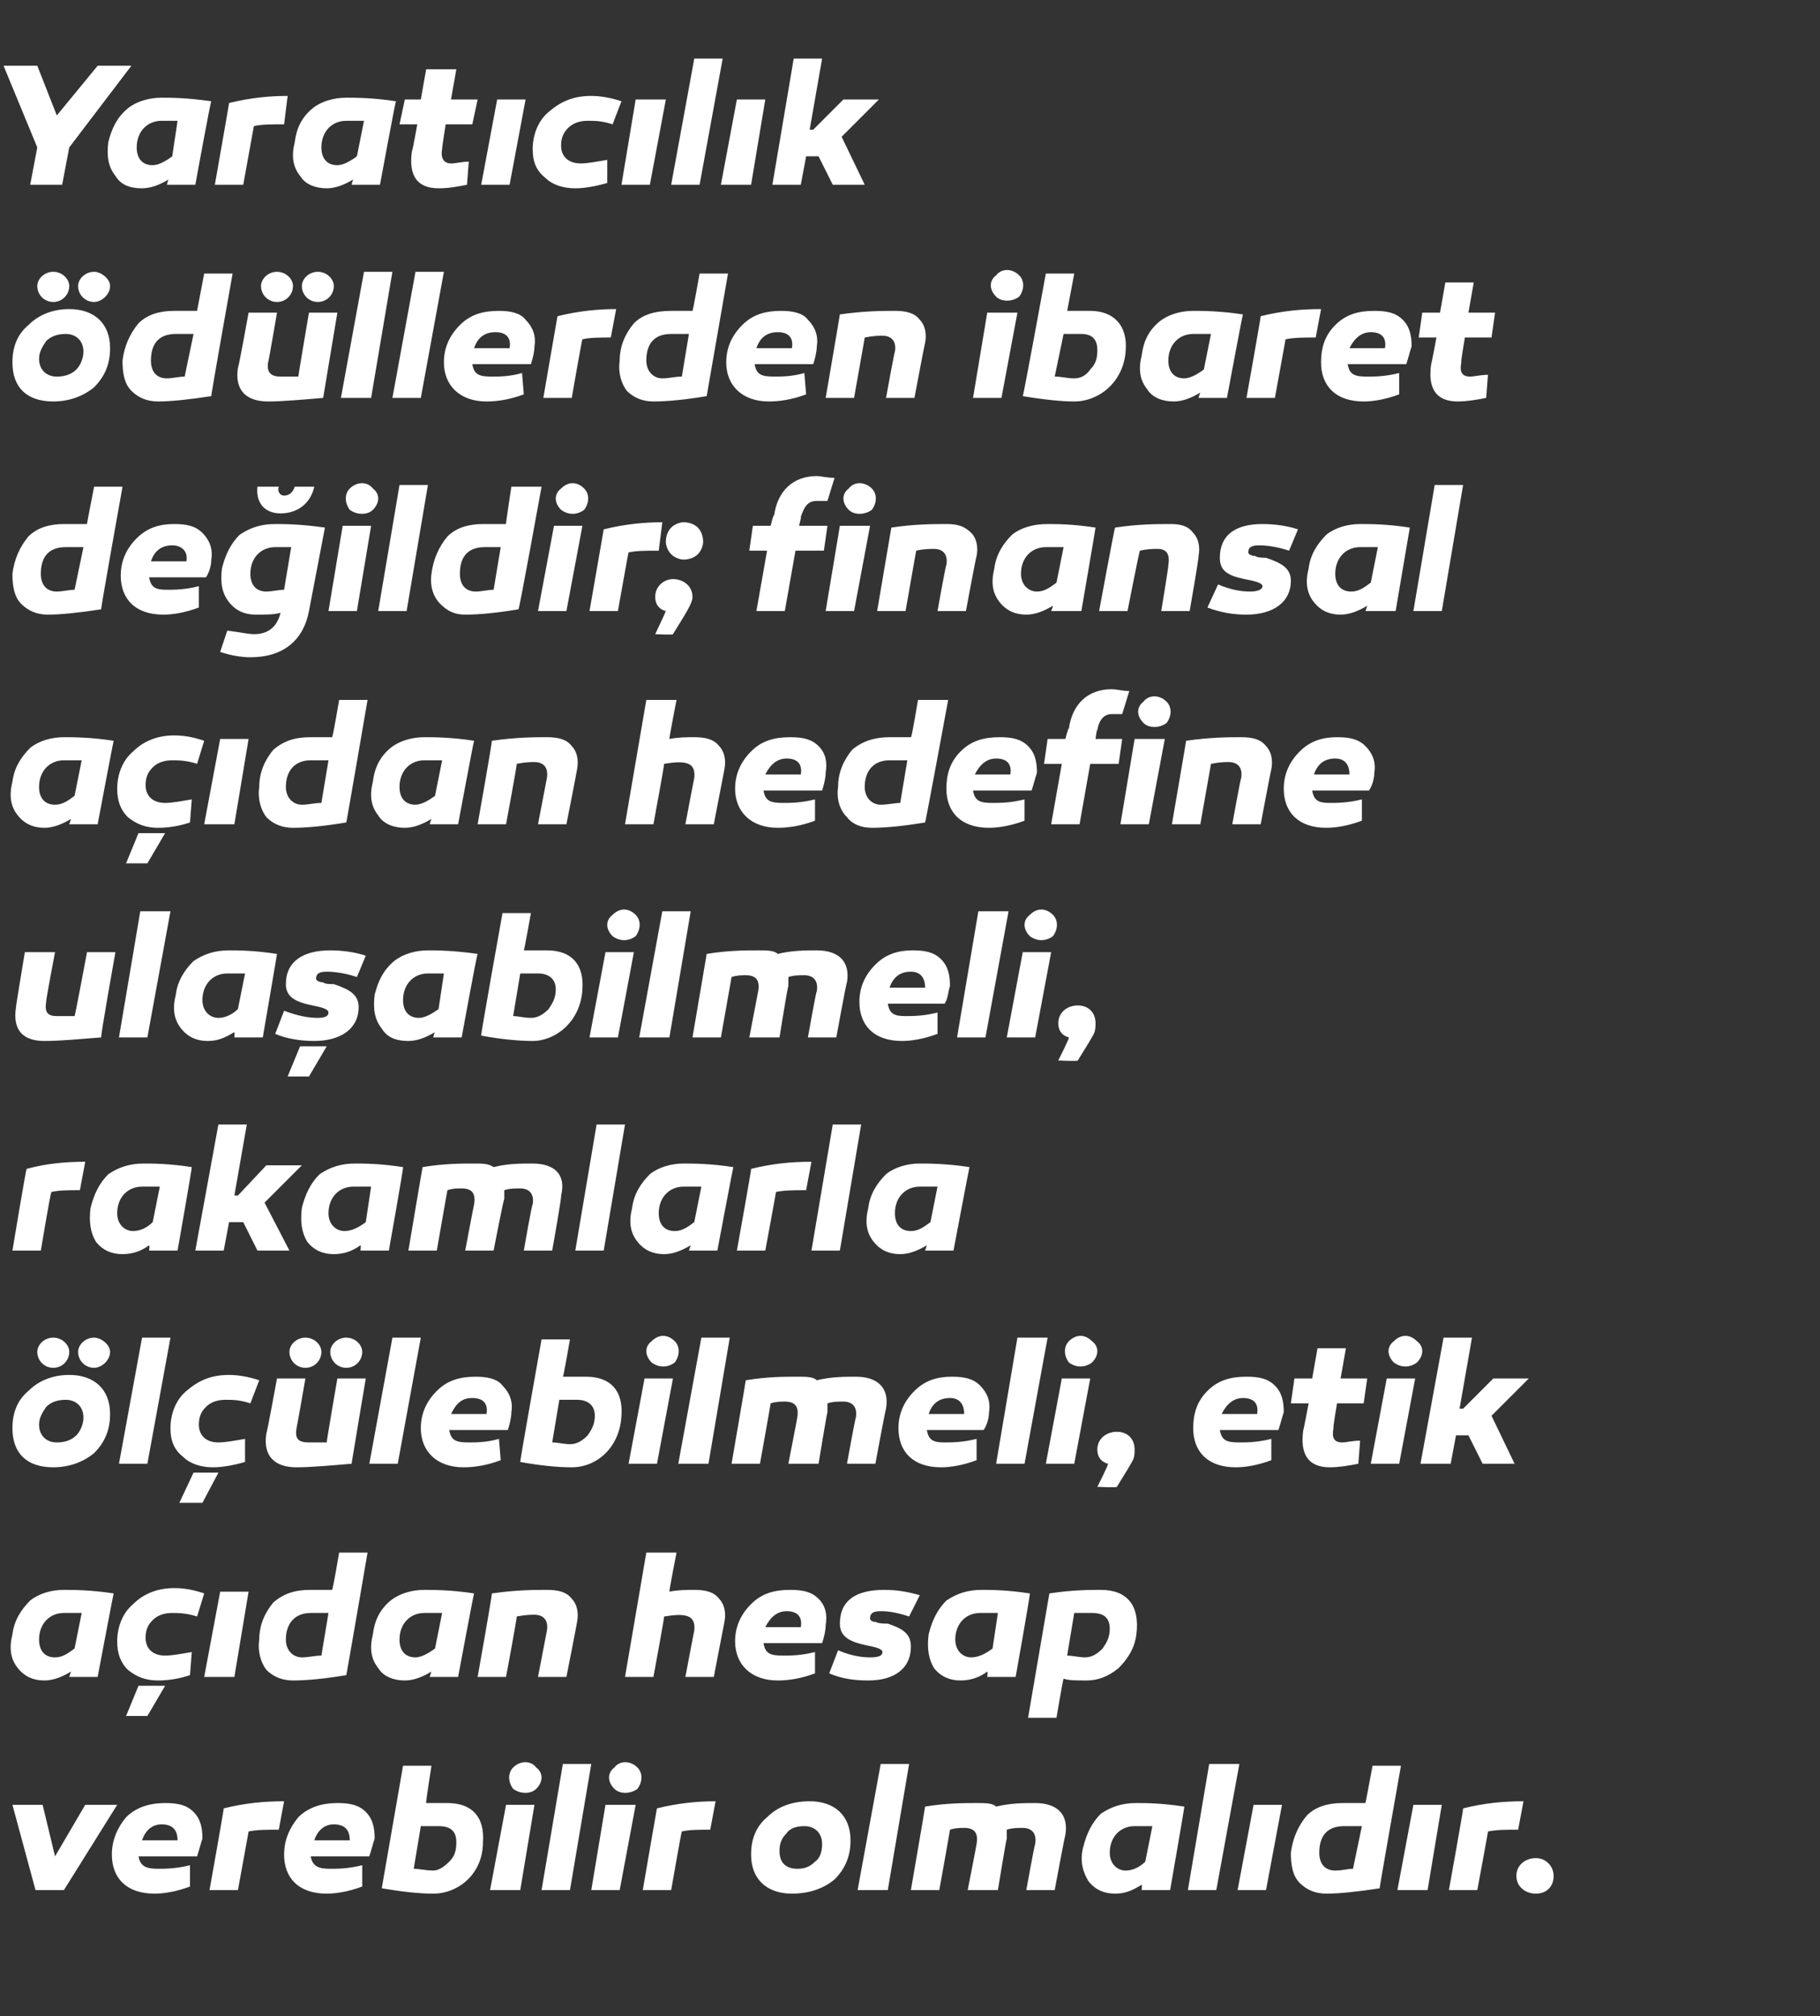
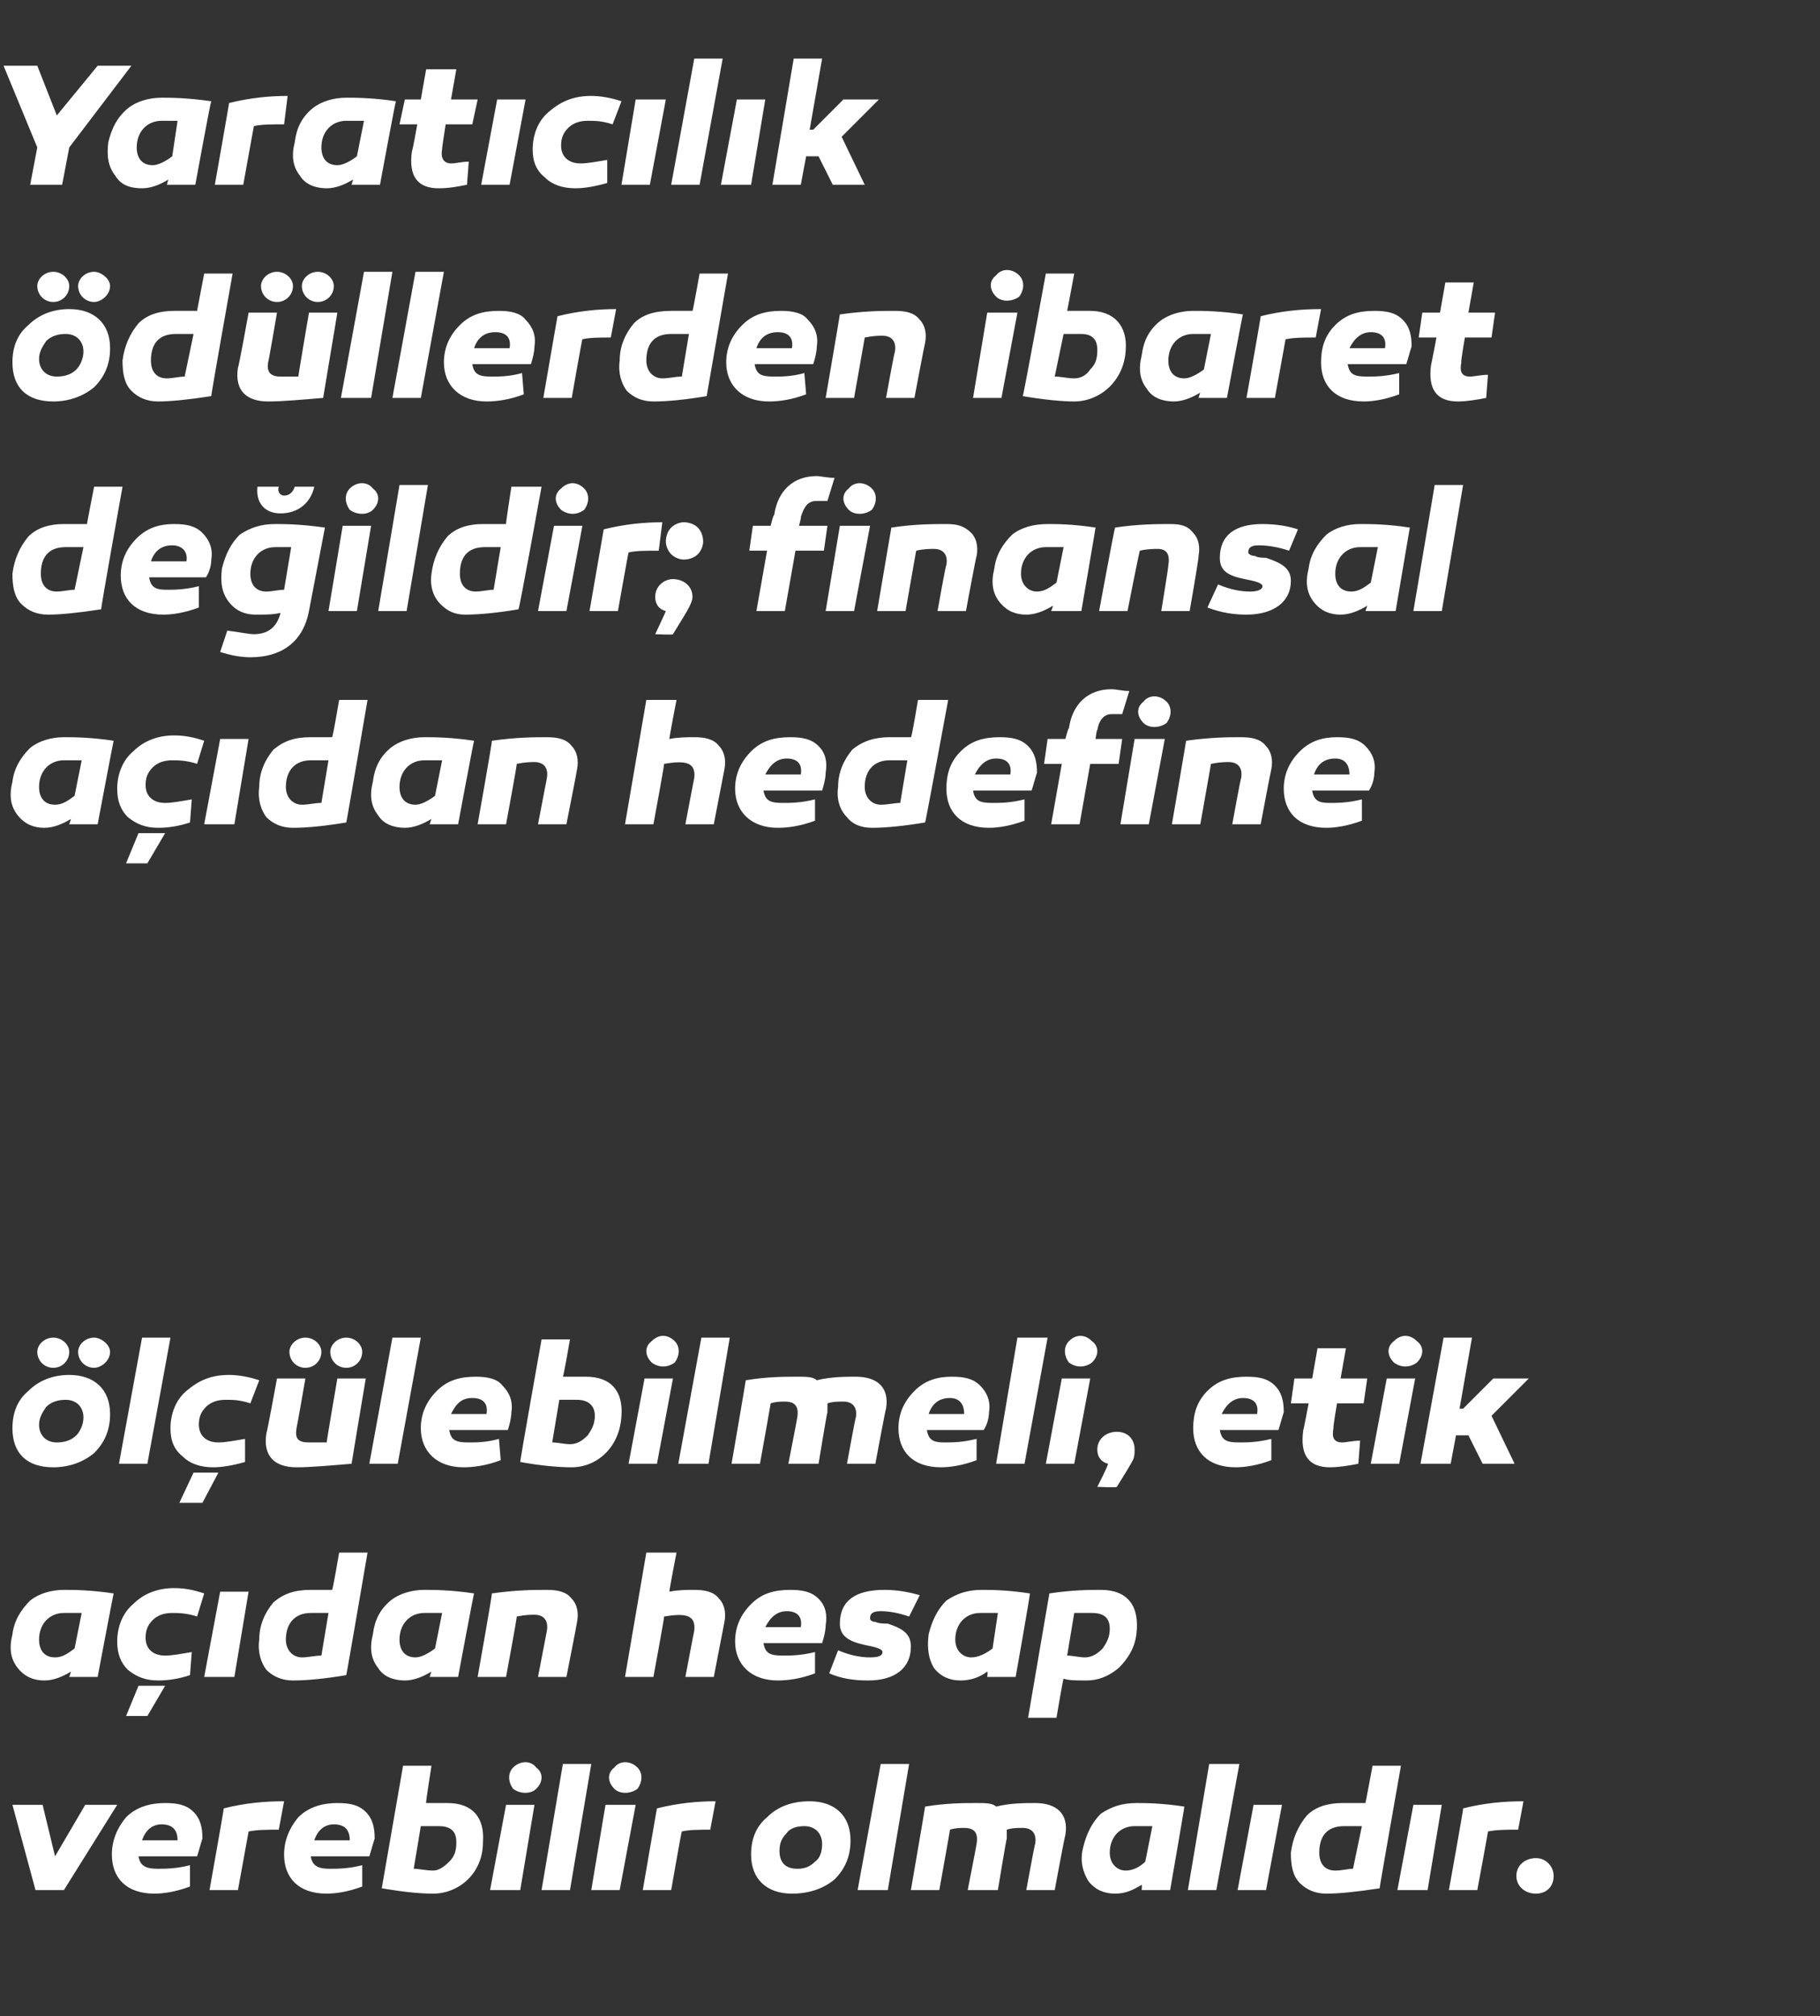
<svg xmlns="http://www.w3.org/2000/svg" version="1.1" width="102.5px" height="113.5px" viewBox="0 -3 102.5 113.5" style="top:-3px">
  <rect x="0" y="-3" width="102.5" height="113.5" fill="#333333" stroke="none" />
  <desc>Yarat c l k d llerden ibaret de ildir; finansal a dan hedefine ula abilmeli, rakamlarla l lebilmeli, etik a dan ...</desc>
  <defs />
  <g id="Polygon64944">
    <path d="M 2 103.4 L 0.7 98.6 L 2.4 98.6 L 3.1 101.5 L 4.8 98.6 L 6.6 98.6 L 3.6 103.4 L 2 103.4 Z M 10.9 99 C 11.3 99.4 11.4 99.9 11.4 100.5 C 11.3 100.8 11.2 101.2 11.1 101.5 C 11.1 101.5 7.8 101.5 7.8 101.5 C 7.9 102.1 8.3 102.2 8.9 102.2 C 9.3 102.2 9.9 102.2 10.7 102 C 10.7 102 10.7 103.2 10.7 103.2 C 9.9 103.5 9.2 103.6 8.7 103.6 C 7.1 103.6 6.3 102.7 6.3 101.4 C 6.3 100.6 6.6 99.9 7.1 99.3 C 7.7 98.7 8.5 98.5 9.3 98.5 C 10 98.5 10.5 98.6 10.9 99 Z M 8 100.6 C 8 100.6 10 100.6 10 100.6 C 10 100 9.7 99.7 9.1 99.7 C 8.6 99.7 8.2 100 8 100.6 Z M 15.7 100 C 15 100 14.5 100 14 100.1 C 14.01 100.07 13.4 103.4 13.4 103.4 L 11.8 103.4 C 11.8 103.4 12.63 98.75 12.6 98.8 C 13.8 98.5 14.9 98.4 16 98.4 C 16 98.4 15.7 100 15.7 100 Z M 20.6 99 C 21 99.4 21.1 99.9 21.1 100.5 C 21 100.8 20.9 101.2 20.8 101.5 C 20.8 101.5 17.5 101.5 17.5 101.5 C 17.6 102.1 18 102.2 18.6 102.2 C 19 102.2 19.6 102.2 20.4 102 C 20.4 102 20.4 103.2 20.4 103.2 C 19.6 103.5 18.9 103.6 18.4 103.6 C 16.8 103.6 16 102.7 16 101.4 C 16 100.6 16.3 99.9 16.8 99.3 C 17.4 98.7 18.2 98.5 19 98.5 C 19.7 98.5 20.2 98.6 20.6 99 Z M 17.7 100.6 C 17.7 100.6 19.7 100.6 19.7 100.6 C 19.7 100 19.4 99.7 18.8 99.7 C 18.3 99.7 17.9 100 17.7 100.6 Z M 24 98.5 C 24.5 98.5 24.9 98.5 25.2 98.5 C 26.6 98.5 27.3 99.3 27.2 100.7 C 27.2 102.5 25.8 103.6 24.4 103.6 C 23.6 103.6 22.7 103.5 21.5 103.3 C 21.49 103.35 22.7 96.4 22.7 96.4 L 24.3 96.4 C 24.3 96.4 23.96 98.54 24 98.5 Z M 24.7 99.8 C 24.4 99.8 24.1 99.8 23.7 99.8 C 23.7 99.8 23.3 102.2 23.3 102.2 C 23.6 102.2 24 102.3 24.4 102.3 C 24.7 102.3 25 102.1 25.3 101.8 C 25.6 101.5 25.7 101.2 25.7 100.7 C 25.7 100.1 25.4 99.8 24.7 99.8 C 24.7 99.8 24.7 99.8 24.7 99.8 Z M 28.9 97.7 C 28.6 97.3 28.6 96.8 28.9 96.5 C 29.3 96.1 29.9 96.1 30.2 96.5 C 30.6 96.8 30.6 97.3 30.2 97.7 C 29.9 98 29.3 98 28.9 97.7 Z M 29.3 103.4 L 27.6 103.4 L 28.5 98.6 L 30.1 98.6 L 29.3 103.4 Z M 32.1 103.4 L 30.5 103.4 L 31.7 96.3 L 33.3 96.3 L 32.1 103.4 Z M 34.6 97.7 C 34.2 97.3 34.2 96.8 34.6 96.5 C 34.9 96.1 35.5 96.1 35.9 96.5 C 36.2 96.8 36.2 97.3 35.9 97.7 C 35.5 98 34.9 98 34.6 97.7 Z M 34.9 103.4 L 33.3 103.4 L 34.1 98.6 L 35.8 98.6 L 34.9 103.4 Z M 40 100 C 39.4 100 38.8 100 38.4 100.1 C 38.38 100.07 37.8 103.4 37.8 103.4 L 36.2 103.4 C 36.2 103.4 37 98.75 37 98.8 C 38.2 98.5 39.3 98.4 40.3 98.4 C 40.3 98.4 40 100 40 100 Z M 47.9 100.6 C 47.9 101.5 47.6 102.2 47 102.8 C 46.4 103.3 45.6 103.6 44.6 103.6 C 43.2 103.6 42.3 102.8 42.3 101.4 C 42.3 100.5 42.6 99.8 43.2 99.3 C 43.8 98.7 44.6 98.4 45.6 98.4 C 47 98.4 47.9 99.2 47.9 100.6 Z M 45.9 101.8 C 46.2 101.6 46.3 101.2 46.3 100.8 C 46.3 100.2 45.9 99.8 45.3 99.8 C 44.9 99.8 44.5 99.9 44.3 100.2 C 44 100.5 43.9 100.8 43.9 101.2 C 43.9 101.8 44.2 102.2 44.9 102.2 C 45.3 102.2 45.6 102.1 45.9 101.8 Z M 50 103.4 L 48.3 103.4 L 49.6 96.3 L 51.2 96.3 L 50 103.4 Z M 60 100.3 C 59.97 100.32 59.4 103.4 59.4 103.4 L 57.8 103.4 C 57.8 103.4 58.27 100.8 58.3 100.8 C 58.4 100.2 58.1 99.9 57.6 99.9 C 57.3 99.9 57 99.9 56.7 100 C 56.7 100.2 56.7 100.3 56.7 100.5 C 56.67 100.53 56.2 103.4 56.2 103.4 L 54.5 103.4 C 54.5 103.4 55.01 100.8 55 100.8 C 55.1 100.2 54.9 99.9 54.3 99.9 C 54.1 99.9 53.8 99.9 53.5 100 C 53.52 99.96 52.9 103.4 52.9 103.4 L 51.3 103.4 C 51.3 103.4 52.11 98.71 52.1 98.7 C 53.3 98.5 54.3 98.5 55 98.5 C 55.5 98.5 55.9 98.5 56.1 98.7 C 56.9 98.5 57.7 98.5 58.3 98.5 C 59.5 98.5 60.2 99.1 60 100.3 Z M 66.7 98.7 C 66.72 98.69 65.9 103.4 65.9 103.4 L 64.3 103.4 C 64.3 103.4 64.32 103.12 64.3 103.1 C 63.8 103.4 63.4 103.6 62.8 103.6 C 62.2 103.6 61.7 103.4 61.3 102.9 C 61 102.4 60.8 101.8 61 101 C 61.2 100.2 61.5 99.6 62 99.1 C 62.6 98.7 63.2 98.5 64 98.5 C 64.5 98.5 65.4 98.5 66.7 98.7 Z M 62.5 101.3 C 62.5 101.9 62.9 102.3 63.4 102.3 C 63.8 102.3 64.2 102.1 64.5 101.8 C 64.5 101.8 64.9 99.8 64.9 99.8 C 64.5 99.8 64.2 99.8 63.9 99.8 C 63.1 99.8 62.5 100.4 62.5 101.3 Z M 68.5 103.4 L 66.9 103.4 L 68.1 96.3 L 69.8 96.3 L 68.5 103.4 Z M 71.3 103.4 L 69.7 103.4 L 70.6 98.6 L 72.2 98.6 L 71.3 103.4 Z M 77.7 103.3 C 76.4 103.5 75.4 103.6 74.7 103.6 C 74.1 103.6 73.6 103.4 73.2 103 C 72.8 102.6 72.7 102 72.7 101.3 C 72.8 100.5 73.1 99.8 73.6 99.2 C 74.1 98.7 74.8 98.5 75.6 98.5 C 76 98.5 76.4 98.5 76.9 98.5 C 76.9 98.54 77.3 96.4 77.3 96.4 L 78.9 96.4 C 78.9 96.4 77.67 103.35 77.7 103.3 Z M 74.3 101.3 C 74.3 101.9 74.6 102.3 75.2 102.3 C 75.6 102.3 75.9 102.2 76.2 102.2 C 76.2 102.2 76.7 99.8 76.7 99.8 C 76.3 99.8 76 99.8 75.7 99.8 C 74.7 99.8 74.3 100.4 74.3 101.3 Z M 80.4 103.4 L 78.7 103.4 L 79.6 98.6 L 81.2 98.6 L 80.4 103.4 Z M 85.5 100 C 84.8 100 84.3 100 83.8 100.1 C 83.82 100.07 83.2 103.4 83.2 103.4 L 81.6 103.4 C 81.6 103.4 82.44 98.75 82.4 98.8 C 83.6 98.5 84.7 98.4 85.8 98.4 C 85.8 98.4 85.5 100 85.5 100 Z M 86.5 103.6 C 85.9 103.6 85.4 103.2 85.4 102.6 C 85.4 102 85.9 101.6 86.5 101.6 C 87.1 101.6 87.5 102.1 87.5 102.6 C 87.5 103.2 87.1 103.6 86.5 103.6 Z " stroke="none" fill="#fff" />
  </g>
  <g id="Polygon64943">
    <path d="M 6.4 86.7 C 6.39 86.69 5.5 91.4 5.5 91.4 L 3.9 91.4 C 3.9 91.4 3.99 91.12 4 91.1 C 3.5 91.4 3 91.6 2.5 91.6 C 1.9 91.6 1.4 91.4 1 90.9 C 0.6 90.4 0.5 89.8 0.7 89 C 0.8 88.2 1.2 87.6 1.7 87.1 C 2.2 86.7 2.9 86.5 3.6 86.5 C 4.1 86.5 5.1 86.5 6.4 86.7 Z M 2.2 89.3 C 2.2 89.9 2.5 90.3 3.1 90.3 C 3.5 90.3 3.8 90.1 4.2 89.8 C 4.2 89.8 4.6 87.8 4.6 87.8 C 4.2 87.8 3.9 87.8 3.6 87.8 C 2.8 87.8 2.2 88.4 2.2 89.3 Z M 11.1 88 C 10.5 87.8 10 87.8 9.7 87.8 C 9.3 87.8 8.9 87.9 8.6 88.2 C 8.3 88.5 8.2 88.8 8.2 89.2 C 8.2 89.8 8.6 90.2 9.3 90.2 C 9.7 90.2 10.2 90.1 10.8 90 C 10.8 90 10.7 91.3 10.7 91.3 C 10.1 91.5 9.5 91.6 8.9 91.6 C 8.2 91.6 7.7 91.4 7.2 91 C 6.8 90.6 6.6 90.1 6.6 89.4 C 6.6 88.6 6.9 87.8 7.5 87.3 C 8.1 86.7 8.9 86.4 9.8 86.4 C 10.4 86.4 10.9 86.5 11.5 86.7 C 11.5 86.7 11.1 88 11.1 88 Z M 7.1 93.6 L 7.8 91.9 L 9.3 91.9 L 8.3 93.6 L 7.1 93.6 Z M 13.2 91.4 L 11.5 91.4 L 12.4 86.6 L 14 86.6 L 13.2 91.4 Z M 19.5 91.3 C 18.3 91.5 17.3 91.6 16.5 91.6 C 15.9 91.6 15.4 91.4 15 91 C 14.7 90.6 14.5 90 14.6 89.3 C 14.6 88.5 14.9 87.8 15.4 87.2 C 16 86.7 16.6 86.5 17.5 86.5 C 17.8 86.5 18.3 86.5 18.7 86.5 C 18.74 86.54 19.1 84.4 19.1 84.4 L 20.7 84.4 C 20.7 84.4 19.51 91.35 19.5 91.3 Z M 16.1 89.3 C 16.1 89.9 16.5 90.3 17 90.3 C 17.4 90.3 17.7 90.2 18.1 90.2 C 18.1 90.2 18.5 87.8 18.5 87.8 C 18.2 87.8 17.8 87.8 17.5 87.8 C 16.6 87.8 16.1 88.4 16.1 89.3 Z M 26.7 86.7 C 26.68 86.69 25.8 91.4 25.8 91.4 L 24.2 91.4 C 24.2 91.4 24.28 91.12 24.3 91.1 C 23.8 91.4 23.3 91.6 22.8 91.6 C 22.2 91.6 21.6 91.4 21.3 90.9 C 20.9 90.4 20.8 89.8 21 89 C 21.1 88.2 21.4 87.6 22 87.1 C 22.5 86.7 23.2 86.5 23.9 86.5 C 24.4 86.5 25.4 86.5 26.7 86.7 Z M 22.5 89.3 C 22.5 89.9 22.8 90.3 23.4 90.3 C 23.7 90.3 24.1 90.1 24.5 89.8 C 24.5 89.8 24.9 87.8 24.9 87.8 C 24.5 87.8 24.2 87.8 23.9 87.8 C 23.1 87.8 22.5 88.4 22.5 89.3 Z M 32.2 87 C 32.5 87.3 32.6 87.8 32.5 88.3 C 32.51 88.32 31.9 91.4 31.9 91.4 L 30.3 91.4 C 30.3 91.4 30.8 88.8 30.8 88.8 C 30.9 88.2 30.6 87.9 30.1 87.9 C 29.9 87.9 29.6 87.9 29.1 88 C 29.14 87.97 28.5 91.4 28.5 91.4 L 26.9 91.4 C 26.9 91.4 27.74 86.69 27.7 86.7 C 29.1 86.5 30.1 86.5 30.8 86.5 C 31.4 86.5 31.9 86.6 32.2 87 Z M 40.5 87 C 40.8 87.3 40.9 87.8 40.8 88.3 C 40.8 88.32 40.2 91.4 40.2 91.4 L 38.6 91.4 C 38.6 91.4 39.09 88.8 39.1 88.8 C 39.2 87.9 38.6 87.8 37.4 88 C 37.43 88.01 36.8 91.4 36.8 91.4 L 35.2 91.4 L 36.4 84.4 L 38.1 84.4 C 38.1 84.4 37.68 86.56 37.7 86.6 C 38.2 86.5 38.7 86.5 39.1 86.5 C 39.7 86.5 40.2 86.6 40.5 87 Z M 46.1 87 C 46.5 87.4 46.6 87.9 46.5 88.5 C 46.5 88.8 46.4 89.2 46.3 89.5 C 46.3 89.5 43 89.5 43 89.5 C 43.1 90.1 43.4 90.2 44.1 90.2 C 44.5 90.2 45.1 90.2 45.9 90 C 45.9 90 45.9 91.2 45.9 91.2 C 45.1 91.5 44.4 91.6 43.8 91.6 C 42.3 91.6 41.4 90.7 41.4 89.4 C 41.4 88.6 41.7 87.9 42.3 87.3 C 42.9 86.7 43.6 86.5 44.5 86.5 C 45.2 86.5 45.7 86.6 46.1 87 Z M 43.1 88.6 C 43.1 88.6 45.1 88.6 45.1 88.6 C 45.2 88 44.9 87.7 44.3 87.7 C 43.8 87.7 43.4 88 43.1 88.6 Z M 47.2 89.9 C 47.9 90.2 48.5 90.3 49 90.3 C 49.5 90.3 49.7 90.2 49.7 90 C 49.7 89.8 49.2 89.7 48.7 89.6 C 47.8 89.4 47.3 89.1 47.3 88.4 C 47.3 87.1 48.2 86.5 49.8 86.5 C 50.5 86.5 51.1 86.6 51.8 86.8 C 51.8 86.8 51.2 88 51.2 88 C 50.6 87.8 50.1 87.7 49.6 87.7 C 49.2 87.7 49 87.8 49 88.1 C 49 88.2 49.1 88.3 49.3 88.3 C 49.5 88.4 49.8 88.4 50 88.4 C 50.9 88.7 51.3 89 51.3 89.7 C 51.3 90.9 50.4 91.6 48.9 91.6 C 48.1 91.6 47.4 91.5 46.7 91.2 C 46.7 91.2 47.2 89.9 47.2 89.9 Z M 58 86.7 C 58.04 86.69 57.2 91.4 57.2 91.4 L 55.6 91.4 C 55.6 91.4 55.64 91.12 55.6 91.1 C 55.2 91.4 54.7 91.6 54.1 91.6 C 53.5 91.6 53 91.4 52.6 90.9 C 52.3 90.4 52.2 89.8 52.3 89 C 52.5 88.2 52.8 87.6 53.3 87.1 C 53.9 86.7 54.5 86.5 55.3 86.5 C 55.8 86.5 56.7 86.5 58 86.7 Z M 53.8 89.3 C 53.8 89.9 54.2 90.3 54.7 90.3 C 55.1 90.3 55.5 90.1 55.9 89.8 C 55.9 89.8 56.2 87.8 56.2 87.8 C 55.9 87.8 55.5 87.8 55.2 87.8 C 54.4 87.8 53.8 88.4 53.8 89.3 Z M 64 89 C 63.9 89.8 63.5 90.4 63 90.9 C 62.4 91.4 61.8 91.6 61.2 91.6 C 60.6 91.6 60.2 91.6 59.9 91.5 C 59.86 91.55 59.5 93.7 59.5 93.7 L 57.9 93.7 C 57.9 93.7 59.1 86.69 59.1 86.7 C 60.4 86.5 61.4 86.5 62 86.5 C 63.5 86.5 64.2 87.4 64 89 Z M 62.1 89.8 C 62.3 89.5 62.5 89.2 62.5 88.7 C 62.5 88.1 62.2 87.8 61.5 87.8 C 61.2 87.8 60.9 87.8 60.5 87.8 C 60.5 87.8 60.1 90.2 60.1 90.2 C 60.4 90.2 60.8 90.3 61.1 90.3 C 61.5 90.3 61.8 90.1 62.1 89.8 Z " stroke="none" fill="#fff" />
  </g>
  <g id="Polygon64942">
    <path d="M 3.9 73.1 C 3.9 73.6 3.5 74 3 74 C 2.5 74 2.1 73.6 2.1 73.1 C 2.1 72.7 2.5 72.3 3 72.3 C 3.5 72.3 3.9 72.7 3.9 73.1 Z M 6.2 73.1 C 6.2 73.6 5.7 74 5.3 74 C 4.8 74 4.4 73.6 4.4 73.1 C 4.4 72.7 4.8 72.3 5.3 72.3 C 5.7 72.3 6.2 72.7 6.2 73.1 Z M 3.9 74.4 C 5.3 74.4 6.2 75.2 6.2 76.6 C 6.2 77.5 5.9 78.2 5.3 78.8 C 4.7 79.3 3.9 79.6 3 79.6 C 1.5 79.6 0.7 78.8 0.7 77.4 C 0.7 76.5 1 75.8 1.6 75.3 C 2.2 74.7 3 74.4 3.9 74.4 C 3.9 74.4 3.9 74.4 3.9 74.4 Z M 4.3 77.8 C 4.5 77.6 4.7 77.2 4.7 76.8 C 4.7 76.2 4.3 75.8 3.7 75.8 C 3.3 75.8 2.9 75.9 2.6 76.2 C 2.4 76.5 2.2 76.8 2.2 77.2 C 2.2 77.8 2.6 78.2 3.2 78.2 C 3.6 78.2 4 78.1 4.3 77.8 Z M 8.3 79.4 L 6.7 79.4 L 8 72.3 L 9.6 72.3 L 8.3 79.4 Z M 14.1 76 C 13.5 75.8 13.1 75.8 12.7 75.8 C 12.3 75.8 11.9 75.9 11.6 76.2 C 11.3 76.5 11.2 76.8 11.2 77.2 C 11.2 77.8 11.6 78.2 12.3 78.2 C 12.7 78.2 13.2 78.1 13.8 78 C 13.8 78 13.8 79.3 13.8 79.3 C 13.1 79.5 12.5 79.6 12 79.6 C 11.3 79.6 10.7 79.4 10.3 79 C 9.8 78.6 9.6 78.1 9.6 77.4 C 9.6 76.6 9.9 75.8 10.5 75.3 C 11.2 74.7 11.9 74.4 12.9 74.4 C 13.4 74.4 14 74.5 14.6 74.7 C 14.6 74.7 14.1 76 14.1 76 Z M 10.1 81.6 L 10.9 79.9 L 12.3 79.9 L 11.4 81.6 L 10.1 81.6 Z M 19.8 79.4 C 18.6 79.5 17.5 79.6 16.7 79.6 C 15.5 79.6 14.8 79 15 77.7 C 15.03 77.71 15.6 74.6 15.6 74.6 L 17.2 74.6 C 17.2 74.6 16.72 77.36 16.7 77.4 C 16.6 78 16.8 78.2 17.4 78.2 C 17.6 78.2 17.9 78.2 18.4 78.2 C 18.38 78.19 19 74.6 19 74.6 L 20.6 74.6 C 20.6 74.6 19.8 79.36 19.8 79.4 Z M 18.1 73.1 C 18.1 73.6 17.7 74 17.2 74 C 16.7 74 16.3 73.6 16.3 73.1 C 16.3 72.7 16.7 72.3 17.2 72.3 C 17.7 72.3 18.1 72.7 18.1 73.1 Z M 20.4 73.1 C 20.4 73.6 20 74 19.5 74 C 19 74 18.6 73.6 18.6 73.1 C 18.6 72.7 19 72.3 19.5 72.3 C 20 72.3 20.4 72.7 20.4 73.1 Z M 22.4 79.4 L 20.8 79.4 L 22.1 72.3 L 23.7 72.3 L 22.4 79.4 Z M 28.3 75 C 28.7 75.4 28.9 75.9 28.8 76.5 C 28.8 76.8 28.7 77.2 28.6 77.5 C 28.6 77.5 25.3 77.5 25.3 77.5 C 25.4 78.1 25.7 78.2 26.4 78.2 C 26.8 78.2 27.4 78.2 28.1 78 C 28.1 78 28.2 79.2 28.2 79.2 C 27.4 79.5 26.7 79.6 26.1 79.6 C 24.6 79.6 23.7 78.7 23.7 77.4 C 23.7 76.6 24 75.9 24.6 75.3 C 25.2 74.7 25.9 74.5 26.8 74.5 C 27.4 74.5 28 74.6 28.3 75 Z M 25.4 76.6 C 25.4 76.6 27.4 76.6 27.4 76.6 C 27.5 76 27.2 75.7 26.6 75.7 C 26 75.7 25.7 76 25.4 76.6 Z M 31.7 74.5 C 32.2 74.5 32.7 74.5 33 74.5 C 34.4 74.5 35.1 75.3 35 76.7 C 34.9 78.5 33.6 79.6 32.2 79.6 C 31.4 79.6 30.4 79.5 29.3 79.3 C 29.26 79.35 30.5 72.4 30.5 72.4 L 32.1 72.4 C 32.1 72.4 31.73 74.54 31.7 74.5 Z M 32.5 75.8 C 32.2 75.8 31.9 75.8 31.5 75.8 C 31.5 75.8 31.1 78.2 31.1 78.2 C 31.4 78.2 31.8 78.3 32.1 78.3 C 32.5 78.3 32.8 78.1 33.1 77.8 C 33.3 77.5 33.5 77.2 33.5 76.7 C 33.5 76.1 33.1 75.8 32.5 75.8 C 32.5 75.8 32.5 75.8 32.5 75.8 Z M 36.7 73.7 C 36.3 73.3 36.3 72.8 36.7 72.5 C 37.1 72.1 37.6 72.1 38 72.5 C 38.3 72.8 38.3 73.3 38 73.7 C 37.6 74 37.1 74 36.7 73.7 Z M 37 79.4 L 35.4 79.4 L 36.3 74.6 L 37.9 74.6 L 37 79.4 Z M 39.9 79.4 L 38.2 79.4 L 39.5 72.3 L 41.1 72.3 L 39.9 79.4 Z M 49.9 76.3 C 49.87 76.32 49.3 79.4 49.3 79.4 L 47.7 79.4 C 47.7 79.4 48.17 76.8 48.2 76.8 C 48.3 76.2 48 75.9 47.5 75.9 C 47.2 75.9 46.9 75.9 46.6 76 C 46.6 76.2 46.6 76.3 46.6 76.5 C 46.57 76.53 46.1 79.4 46.1 79.4 L 44.4 79.4 C 44.4 79.4 44.91 76.8 44.9 76.8 C 45 76.2 44.8 75.9 44.2 75.9 C 44 75.9 43.7 75.9 43.4 76 C 43.42 75.96 42.8 79.4 42.8 79.4 L 41.2 79.4 C 41.2 79.4 42.01 74.71 42 74.7 C 43.2 74.5 44.2 74.5 44.9 74.5 C 45.4 74.5 45.8 74.5 46 74.7 C 46.8 74.5 47.6 74.5 48.2 74.5 C 49.4 74.5 50.1 75.1 49.9 76.3 Z M 55.2 75 C 55.6 75.4 55.8 75.9 55.7 76.5 C 55.7 76.8 55.6 77.2 55.4 77.5 C 55.4 77.5 52.2 77.5 52.2 77.5 C 52.3 78.1 52.6 78.2 53.2 78.2 C 53.6 78.2 54.2 78.2 55 78 C 55 78 55 79.2 55 79.2 C 54.2 79.5 53.5 79.6 53 79.6 C 51.4 79.6 50.6 78.7 50.6 77.4 C 50.6 76.6 50.9 75.9 51.5 75.3 C 52.1 74.7 52.8 74.5 53.6 74.5 C 54.3 74.5 54.8 74.6 55.2 75 Z M 52.3 76.6 C 52.3 76.6 54.3 76.6 54.3 76.6 C 54.3 76 54 75.7 53.5 75.7 C 52.9 75.7 52.5 76 52.3 76.6 Z M 57.7 79.4 L 56.1 79.4 L 57.3 72.3 L 59 72.3 L 57.7 79.4 Z M 60.2 73.7 C 59.9 73.3 59.9 72.8 60.2 72.5 C 60.6 72.1 61.1 72.1 61.5 72.5 C 61.9 72.8 61.9 73.3 61.5 73.7 C 61.1 74 60.6 74 60.2 73.7 Z M 60.5 79.4 L 58.9 79.4 L 59.8 74.6 L 61.4 74.6 L 60.5 79.4 Z M 62.4 79.4 C 62 79.3 61.8 79 61.8 78.6 C 61.8 78 62.3 77.6 62.9 77.6 C 63.5 77.6 63.9 78 63.9 78.6 C 63.9 78.8 63.9 79 63.8 79.2 C 63.7 79.4 63.4 79.9 62.9 80.7 C 62.89 80.75 61.8 80.7 61.8 80.7 C 61.8 80.7 62.44 79.45 62.4 79.4 Z M 71.8 75 C 72.2 75.4 72.3 75.9 72.3 76.5 C 72.2 76.8 72.1 77.2 72 77.5 C 72 77.5 68.7 77.5 68.7 77.5 C 68.8 78.1 69.1 78.2 69.8 78.2 C 70.2 78.2 70.8 78.2 71.6 78 C 71.6 78 71.6 79.2 71.6 79.2 C 70.8 79.5 70.1 79.6 69.6 79.6 C 68 79.6 67.2 78.7 67.2 77.4 C 67.2 76.6 67.4 75.9 68 75.3 C 68.6 74.7 69.3 74.5 70.2 74.5 C 70.9 74.5 71.4 74.6 71.8 75 Z M 68.8 76.6 C 68.8 76.6 70.8 76.6 70.8 76.6 C 70.9 76 70.6 75.7 70 75.7 C 69.5 75.7 69.1 76 68.8 76.6 Z M 76.5 79.4 C 76 79.5 75.4 79.6 74.9 79.6 C 73.7 79.6 73.2 78.9 73.4 77.5 C 73.41 77.54 73.7 76 73.7 76 L 72.7 76 L 72.9 74.6 L 73.9 74.6 L 74.2 72.9 L 75.8 72.9 L 75.5 74.6 L 77 74.6 L 76.8 76 L 75.3 76 C 75.3 76 75.06 77.38 75.1 77.4 C 75 77.9 75.1 78.2 75.6 78.2 C 75.8 78.2 76.2 78.1 76.6 78.1 C 76.6 78.1 76.5 79.4 76.5 79.4 Z M 78.5 73.7 C 78.1 73.3 78.1 72.8 78.5 72.5 C 78.9 72.1 79.4 72.1 79.8 72.5 C 80.2 72.8 80.2 73.3 79.8 73.7 C 79.4 74 78.9 74 78.5 73.7 Z M 78.8 79.4 L 77.2 79.4 L 78.1 74.6 L 79.7 74.6 L 78.8 79.4 Z M 82.4 76.3 L 84.1 74.6 L 86.1 74.6 L 84 76.7 L 85.3 79.4 L 83.5 79.4 L 82.7 77.8 L 82 77.8 L 81.7 79.4 L 80 79.4 L 81.3 72.3 L 82.9 72.3 L 82.2 76.3 L 82.4 76.3 Z " stroke="none" fill="#fff" />
  </g>
  <g id="Polygon64941">
-     <path d="M 4.5 64 C 3.9 64 3.3 64 2.9 64.1 C 2.85 64.07 2.3 67.4 2.3 67.4 L 0.7 67.4 C 0.7 67.4 1.47 62.75 1.5 62.8 C 2.6 62.5 3.7 62.4 4.8 62.4 C 4.8 62.4 4.5 64 4.5 64 Z M 10.8 62.7 C 10.83 62.69 10 67.4 10 67.4 L 8.4 67.4 C 8.4 67.4 8.43 67.12 8.4 67.1 C 8 67.4 7.5 67.6 6.9 67.6 C 6.3 67.6 5.8 67.4 5.4 66.9 C 5.1 66.4 5 65.8 5.1 65 C 5.3 64.2 5.6 63.6 6.1 63.1 C 6.7 62.7 7.3 62.5 8.1 62.5 C 8.6 62.5 9.5 62.5 10.8 62.7 Z M 6.6 65.3 C 6.6 65.9 7 66.3 7.5 66.3 C 7.9 66.3 8.3 66.1 8.6 65.8 C 8.6 65.8 9 63.8 9 63.8 C 8.7 63.8 8.3 63.8 8 63.8 C 7.2 63.8 6.6 64.4 6.6 65.3 Z M 13.4 64.3 L 15 62.6 L 17 62.6 L 14.9 64.7 L 16.3 67.4 L 14.5 67.4 L 13.7 65.8 L 12.9 65.8 L 12.6 67.4 L 11 67.4 L 12.3 60.3 L 13.9 60.3 L 13.2 64.3 L 13.4 64.3 Z M 22.7 62.7 C 22.74 62.69 21.9 67.4 21.9 67.4 L 20.3 67.4 C 20.3 67.4 20.34 67.12 20.3 67.1 C 19.9 67.4 19.4 67.6 18.8 67.6 C 18.2 67.6 17.7 67.4 17.3 66.9 C 17 66.4 16.9 65.8 17 65 C 17.2 64.2 17.5 63.6 18 63.1 C 18.6 62.7 19.2 62.5 20 62.5 C 20.5 62.5 21.4 62.5 22.7 62.7 Z M 18.5 65.3 C 18.5 65.9 18.9 66.3 19.4 66.3 C 19.8 66.3 20.2 66.1 20.6 65.8 C 20.6 65.8 20.9 63.8 20.9 63.8 C 20.6 63.8 20.2 63.8 19.9 63.8 C 19.1 63.8 18.5 64.4 18.5 65.3 Z M 31.6 64.3 C 31.65 64.32 31.1 67.4 31.1 67.4 L 29.5 67.4 C 29.5 67.4 29.95 64.8 30 64.8 C 30.1 64.2 29.8 63.9 29.3 63.9 C 29 63.9 28.7 63.9 28.4 64 C 28.4 64.2 28.4 64.3 28.4 64.5 C 28.35 64.53 27.8 67.4 27.8 67.4 L 26.2 67.4 C 26.2 67.4 26.69 64.8 26.7 64.8 C 26.8 64.2 26.6 63.9 26 63.9 C 25.7 63.9 25.5 63.9 25.2 64 C 25.2 63.96 24.6 67.4 24.6 67.4 L 23 67.4 C 23 67.4 23.79 62.71 23.8 62.7 C 25 62.5 26 62.5 26.7 62.5 C 27.2 62.5 27.5 62.5 27.8 62.7 C 28.6 62.5 29.3 62.5 30 62.5 C 31.2 62.5 31.9 63.1 31.6 64.3 Z M 34 67.4 L 32.4 67.4 L 33.6 60.3 L 35.2 60.3 L 34 67.4 Z M 41.3 62.7 C 41.29 62.69 40.4 67.4 40.4 67.4 L 38.8 67.4 C 38.8 67.4 38.89 67.12 38.9 67.1 C 38.4 67.4 37.9 67.6 37.4 67.6 C 36.8 67.6 36.3 67.4 35.9 66.9 C 35.5 66.4 35.4 65.8 35.6 65 C 35.7 64.2 36.1 63.6 36.6 63.1 C 37.1 62.7 37.8 62.5 38.5 62.5 C 39 62.5 40 62.5 41.3 62.7 Z M 37.1 65.3 C 37.1 65.9 37.4 66.3 38 66.3 C 38.4 66.3 38.7 66.1 39.1 65.8 C 39.1 65.8 39.5 63.8 39.5 63.8 C 39.1 63.8 38.8 63.8 38.5 63.8 C 37.7 63.8 37.1 64.4 37.1 65.3 Z M 45.4 64 C 44.7 64 44.2 64 43.7 64.1 C 43.72 64.07 43.1 67.4 43.1 67.4 L 41.5 67.4 C 41.5 67.4 42.34 62.75 42.3 62.8 C 43.5 62.5 44.6 62.4 45.7 62.4 C 45.7 62.4 45.4 64 45.4 64 Z M 47.3 67.4 L 45.7 67.4 L 46.9 60.3 L 48.5 60.3 L 47.3 67.4 Z M 54.6 62.7 C 54.59 62.69 53.7 67.4 53.7 67.4 L 52.1 67.4 C 52.1 67.4 52.19 67.12 52.2 67.1 C 51.7 67.4 51.2 67.6 50.7 67.6 C 50.1 67.6 49.6 67.4 49.2 66.9 C 48.8 66.4 48.7 65.8 48.9 65 C 49 64.2 49.4 63.6 49.9 63.1 C 50.4 62.7 51.1 62.5 51.8 62.5 C 52.3 62.5 53.3 62.5 54.6 62.7 Z M 50.4 65.3 C 50.4 65.9 50.7 66.3 51.3 66.3 C 51.7 66.3 52 66.1 52.4 65.8 C 52.4 65.8 52.8 63.8 52.8 63.8 C 52.4 63.8 52.1 63.8 51.8 63.8 C 51 63.8 50.4 64.4 50.4 65.3 Z " stroke="none" fill="#fff" />
-   </g>
+     </g>
  <g id="Polygon64940">
-     <path d="M 5.7 55.4 C 4.4 55.5 3.4 55.6 2.5 55.6 C 1.3 55.6 0.7 55 0.9 53.7 C 0.88 53.71 1.4 50.6 1.4 50.6 L 3.1 50.6 C 3.1 50.6 2.57 53.36 2.6 53.4 C 2.5 54 2.7 54.2 3.2 54.2 C 3.4 54.2 3.8 54.2 4.2 54.2 C 4.23 54.19 4.9 50.6 4.9 50.6 L 6.5 50.6 C 6.5 50.6 5.65 55.36 5.7 55.4 Z M 8.3 55.4 L 6.7 55.4 L 7.9 48.3 L 9.6 48.3 L 8.3 55.4 Z M 15.6 50.7 C 15.61 50.69 14.8 55.4 14.8 55.4 L 13.2 55.4 C 13.2 55.4 13.21 55.12 13.2 55.1 C 12.7 55.4 12.3 55.6 11.7 55.6 C 11.1 55.6 10.6 55.4 10.2 54.9 C 9.8 54.4 9.7 53.8 9.9 53 C 10 52.2 10.4 51.6 10.9 51.1 C 11.5 50.7 12.1 50.5 12.9 50.5 C 13.4 50.5 14.3 50.5 15.6 50.7 Z M 11.4 53.3 C 11.4 53.9 11.8 54.3 12.3 54.3 C 12.7 54.3 13.1 54.1 13.4 53.8 C 13.4 53.8 13.8 51.8 13.8 51.8 C 13.4 51.8 13.1 51.8 12.8 51.8 C 12 51.8 11.4 52.4 11.4 53.3 Z M 16 53.9 C 16.8 54.2 17.4 54.3 17.9 54.3 C 18.3 54.3 18.5 54.2 18.5 54 C 18.5 53.8 18.1 53.7 17.6 53.6 C 16.6 53.4 16.1 53.1 16.1 52.4 C 16.1 51.1 17.1 50.5 18.6 50.5 C 19.3 50.5 20 50.6 20.6 50.8 C 20.6 50.8 20.1 52 20.1 52 C 19.5 51.8 18.9 51.7 18.4 51.7 C 18 51.7 17.8 51.8 17.8 52.1 C 17.8 52.2 18 52.3 18.2 52.3 C 18.3 52.4 18.6 52.4 18.8 52.4 C 19.7 52.7 20.2 53 20.2 53.7 C 20.2 54.9 19.2 55.6 17.7 55.6 C 17 55.6 16.2 55.5 15.5 55.2 C 15.5 55.2 16 53.9 16 53.9 Z M 16.2 57.6 L 16.9 55.9 L 18.4 55.9 L 17.4 57.6 L 16.2 57.6 Z M 26.9 50.7 C 26.86 50.69 26 55.4 26 55.4 L 24.4 55.4 C 24.4 55.4 24.46 55.12 24.5 55.1 C 24 55.4 23.5 55.6 23 55.6 C 22.3 55.6 21.8 55.4 21.5 54.9 C 21.1 54.4 21 53.8 21.1 53 C 21.3 52.2 21.6 51.6 22.2 51.1 C 22.7 50.7 23.4 50.5 24.1 50.5 C 24.6 50.5 25.5 50.5 26.9 50.7 Z M 22.7 53.3 C 22.7 53.9 23 54.3 23.6 54.3 C 23.9 54.3 24.3 54.1 24.7 53.8 C 24.7 53.8 25 51.8 25 51.8 C 24.7 51.8 24.4 51.8 24.1 51.8 C 23.3 51.8 22.7 52.4 22.7 53.3 Z M 29.5 50.5 C 30 50.5 30.4 50.5 30.8 50.5 C 32.2 50.5 32.9 51.3 32.8 52.7 C 32.7 54.5 31.3 55.6 30 55.6 C 29.2 55.6 28.2 55.5 27.1 55.3 C 27.05 55.35 28.3 48.4 28.3 48.4 L 29.9 48.4 C 29.9 48.4 29.52 50.54 29.5 50.5 Z M 30.3 51.8 C 30 51.8 29.7 51.8 29.3 51.8 C 29.3 51.8 28.9 54.2 28.9 54.2 C 29.2 54.2 29.5 54.3 29.9 54.3 C 30.3 54.3 30.6 54.1 30.9 53.8 C 31.1 53.5 31.3 53.2 31.3 52.7 C 31.3 52.1 30.9 51.8 30.3 51.8 C 30.3 51.8 30.3 51.8 30.3 51.8 Z M 34.5 49.7 C 34.1 49.3 34.1 48.8 34.5 48.5 C 34.9 48.1 35.4 48.1 35.8 48.5 C 36.1 48.8 36.1 49.3 35.8 49.7 C 35.4 50 34.9 50 34.5 49.7 Z M 34.8 55.4 L 33.2 55.4 L 34.1 50.6 L 35.7 50.6 L 34.8 55.4 Z M 37.7 55.4 L 36 55.4 L 37.3 48.3 L 38.9 48.3 L 37.7 55.4 Z M 47.7 52.3 C 47.66 52.32 47.1 55.4 47.1 55.4 L 45.5 55.4 C 45.5 55.4 45.96 52.8 46 52.8 C 46.1 52.2 45.8 51.9 45.3 51.9 C 45 51.9 44.7 51.9 44.4 52 C 44.4 52.2 44.4 52.3 44.4 52.5 C 44.36 52.53 43.9 55.4 43.9 55.4 L 42.2 55.4 C 42.2 55.4 42.7 52.8 42.7 52.8 C 42.8 52.2 42.6 51.9 42 51.9 C 41.8 51.9 41.5 51.9 41.2 52 C 41.21 51.96 40.6 55.4 40.6 55.4 L 39 55.4 C 39 55.4 39.8 50.71 39.8 50.7 C 41 50.5 42 50.5 42.7 50.5 C 43.2 50.5 43.6 50.5 43.8 50.7 C 44.6 50.5 45.4 50.5 46 50.5 C 47.2 50.5 47.9 51.1 47.7 52.3 Z M 53 51 C 53.4 51.4 53.5 51.9 53.5 52.5 C 53.4 52.8 53.4 53.2 53.2 53.5 C 53.2 53.5 50 53.5 50 53.5 C 50.1 54.1 50.4 54.2 51 54.2 C 51.4 54.2 52 54.2 52.8 54 C 52.8 54 52.8 55.2 52.8 55.2 C 52 55.5 51.3 55.6 50.8 55.6 C 49.2 55.6 48.4 54.7 48.4 53.4 C 48.4 52.6 48.7 51.9 49.3 51.3 C 49.9 50.7 50.6 50.5 51.4 50.5 C 52.1 50.5 52.6 50.6 53 51 Z M 50.1 52.6 C 50.1 52.6 52.1 52.6 52.1 52.6 C 52.1 52 51.8 51.7 51.3 51.7 C 50.7 51.7 50.3 52 50.1 52.6 Z M 55.5 55.4 L 53.9 55.4 L 55.1 48.3 L 56.8 48.3 L 55.5 55.4 Z M 58 49.7 C 57.6 49.3 57.6 48.8 58 48.5 C 58.4 48.1 58.9 48.1 59.3 48.5 C 59.6 48.8 59.6 49.3 59.3 49.7 C 58.9 50 58.4 50 58 49.7 Z M 58.3 55.4 L 56.7 55.4 L 57.6 50.6 L 59.2 50.6 L 58.3 55.4 Z M 60.2 55.4 C 59.8 55.3 59.6 55 59.6 54.6 C 59.6 54 60.1 53.6 60.7 53.6 C 61.3 53.6 61.7 54 61.7 54.6 C 61.7 54.8 61.7 55 61.6 55.2 C 61.5 55.4 61.2 55.9 60.7 56.7 C 60.68 56.75 59.6 56.7 59.6 56.7 C 59.6 56.7 60.23 55.45 60.2 55.4 Z " stroke="none" fill="#fff" />
-   </g>
+     </g>
  <g id="Polygon64939">
    <path d="M 6.4 38.7 C 6.39 38.69 5.5 43.4 5.5 43.4 L 3.9 43.4 C 3.9 43.4 3.99 43.12 4 43.1 C 3.5 43.4 3 43.6 2.5 43.6 C 1.9 43.6 1.4 43.4 1 42.9 C 0.6 42.4 0.5 41.8 0.7 41 C 0.8 40.2 1.2 39.6 1.7 39.1 C 2.2 38.7 2.9 38.5 3.6 38.5 C 4.1 38.5 5.1 38.5 6.4 38.7 Z M 2.2 41.3 C 2.2 41.9 2.5 42.3 3.1 42.3 C 3.5 42.3 3.8 42.1 4.2 41.8 C 4.2 41.8 4.6 39.8 4.6 39.8 C 4.2 39.8 3.9 39.8 3.6 39.8 C 2.8 39.8 2.2 40.4 2.2 41.3 Z M 11.1 40 C 10.5 39.8 10 39.8 9.7 39.8 C 9.3 39.8 8.9 39.9 8.6 40.2 C 8.3 40.5 8.2 40.8 8.2 41.2 C 8.2 41.8 8.6 42.2 9.3 42.2 C 9.7 42.2 10.2 42.1 10.8 42 C 10.8 42 10.7 43.3 10.7 43.3 C 10.1 43.5 9.5 43.6 8.9 43.6 C 8.2 43.6 7.7 43.4 7.2 43 C 6.8 42.6 6.6 42.1 6.6 41.4 C 6.6 40.6 6.9 39.8 7.5 39.3 C 8.1 38.7 8.9 38.4 9.8 38.4 C 10.4 38.4 10.9 38.5 11.5 38.7 C 11.5 38.7 11.1 40 11.1 40 Z M 7.1 45.6 L 7.8 43.9 L 9.3 43.9 L 8.3 45.6 L 7.1 45.6 Z M 13.2 43.4 L 11.5 43.4 L 12.4 38.6 L 14 38.6 L 13.2 43.4 Z M 19.5 43.3 C 18.3 43.5 17.3 43.6 16.5 43.6 C 15.9 43.6 15.4 43.4 15 43 C 14.7 42.6 14.5 42 14.6 41.3 C 14.6 40.5 14.9 39.8 15.4 39.2 C 16 38.7 16.6 38.5 17.5 38.5 C 17.8 38.5 18.3 38.5 18.7 38.5 C 18.74 38.54 19.1 36.4 19.1 36.4 L 20.7 36.4 C 20.7 36.4 19.51 43.35 19.5 43.3 Z M 16.1 41.3 C 16.1 41.9 16.5 42.3 17 42.3 C 17.4 42.3 17.7 42.2 18.1 42.2 C 18.1 42.2 18.5 39.8 18.5 39.8 C 18.2 39.8 17.8 39.8 17.5 39.8 C 16.6 39.8 16.1 40.4 16.1 41.3 Z M 26.7 38.7 C 26.68 38.69 25.8 43.4 25.8 43.4 L 24.2 43.4 C 24.2 43.4 24.28 43.12 24.3 43.1 C 23.8 43.4 23.3 43.6 22.8 43.6 C 22.2 43.6 21.6 43.4 21.3 42.9 C 20.9 42.4 20.8 41.8 21 41 C 21.1 40.2 21.4 39.6 22 39.1 C 22.5 38.7 23.2 38.5 23.9 38.5 C 24.4 38.5 25.4 38.5 26.7 38.7 Z M 22.5 41.3 C 22.5 41.9 22.8 42.3 23.4 42.3 C 23.7 42.3 24.1 42.1 24.5 41.8 C 24.5 41.8 24.9 39.8 24.9 39.8 C 24.5 39.8 24.2 39.8 23.9 39.8 C 23.1 39.8 22.5 40.4 22.5 41.3 Z M 32.2 39 C 32.5 39.3 32.6 39.8 32.5 40.3 C 32.51 40.32 31.9 43.4 31.9 43.4 L 30.3 43.4 C 30.3 43.4 30.8 40.8 30.8 40.8 C 30.9 40.2 30.6 39.9 30.1 39.9 C 29.9 39.9 29.6 39.9 29.1 40 C 29.14 39.97 28.5 43.4 28.5 43.4 L 26.9 43.4 C 26.9 43.4 27.74 38.69 27.7 38.7 C 29.1 38.5 30.1 38.5 30.8 38.5 C 31.4 38.5 31.9 38.6 32.2 39 Z M 40.5 39 C 40.8 39.3 40.9 39.8 40.8 40.3 C 40.8 40.32 40.2 43.4 40.2 43.4 L 38.6 43.4 C 38.6 43.4 39.09 40.8 39.1 40.8 C 39.2 39.9 38.6 39.8 37.4 40 C 37.43 40.01 36.8 43.4 36.8 43.4 L 35.2 43.4 L 36.4 36.4 L 38.1 36.4 C 38.1 36.4 37.68 38.56 37.7 38.6 C 38.2 38.5 38.7 38.5 39.1 38.5 C 39.7 38.5 40.2 38.6 40.5 39 Z M 46.1 39 C 46.5 39.4 46.6 39.9 46.5 40.5 C 46.5 40.8 46.4 41.2 46.3 41.5 C 46.3 41.5 43 41.5 43 41.5 C 43.1 42.1 43.4 42.2 44.1 42.2 C 44.5 42.2 45.1 42.2 45.9 42 C 45.9 42 45.9 43.2 45.9 43.2 C 45.1 43.5 44.4 43.6 43.8 43.6 C 42.3 43.6 41.4 42.7 41.4 41.4 C 41.4 40.6 41.7 39.9 42.3 39.3 C 42.9 38.7 43.6 38.5 44.5 38.5 C 45.2 38.5 45.7 38.6 46.1 39 Z M 43.1 40.6 C 43.1 40.6 45.1 40.6 45.1 40.6 C 45.2 40 44.9 39.7 44.3 39.7 C 43.8 39.7 43.4 40 43.1 40.6 Z M 52.1 43.3 C 50.9 43.5 49.9 43.6 49.1 43.6 C 48.5 43.6 48 43.4 47.7 43 C 47.3 42.6 47.1 42 47.2 41.3 C 47.2 40.5 47.5 39.8 48 39.2 C 48.6 38.7 49.3 38.5 50.1 38.5 C 50.4 38.5 50.9 38.5 51.3 38.5 C 51.35 38.54 51.7 36.4 51.7 36.4 L 53.4 36.4 C 53.4 36.4 52.12 43.35 52.1 43.3 Z M 48.7 41.3 C 48.7 41.9 49.1 42.3 49.6 42.3 C 50 42.3 50.4 42.2 50.7 42.2 C 50.7 42.2 51.1 39.8 51.1 39.8 C 50.8 39.8 50.4 39.8 50.1 39.8 C 49.2 39.8 48.7 40.4 48.7 41.3 Z M 57.9 39 C 58.3 39.4 58.4 39.9 58.4 40.5 C 58.3 40.8 58.2 41.2 58.1 41.5 C 58.1 41.5 54.8 41.5 54.8 41.5 C 54.9 42.1 55.2 42.2 55.9 42.2 C 56.3 42.2 56.9 42.2 57.7 42 C 57.7 42 57.7 43.2 57.7 43.2 C 56.9 43.5 56.2 43.6 55.7 43.6 C 54.1 43.6 53.3 42.7 53.3 41.4 C 53.3 40.6 53.5 39.9 54.1 39.3 C 54.7 38.7 55.4 38.5 56.3 38.5 C 57 38.5 57.5 38.6 57.9 39 Z M 54.9 40.6 C 54.9 40.6 56.9 40.6 56.9 40.6 C 57 40 56.7 39.7 56.1 39.7 C 55.6 39.7 55.2 40 54.9 40.6 Z M 63.2 38.6 L 63 40 L 61.4 40 L 60.8 43.4 L 59.2 43.4 L 59.8 40 L 58.8 40 L 59 38.6 L 60 38.6 C 60 38.6 60.16 37.96 60.2 38 C 60.4 36.6 61.3 35.8 62.6 35.8 C 62.9 35.8 63.2 35.9 63.6 35.9 C 63.6 35.9 63.2 37.2 63.2 37.2 C 63 37.2 62.8 37.2 62.6 37.2 C 62.2 37.2 61.9 37.5 61.8 38.1 C 61.76 38.05 61.7 38.6 61.7 38.6 L 63.2 38.6 Z M 64.4 37.7 C 64 37.3 64 36.8 64.4 36.5 C 64.7 36.1 65.3 36.1 65.7 36.5 C 66 36.8 66 37.3 65.7 37.7 C 65.3 38 64.7 38 64.4 37.7 Z M 64.7 43.4 L 63.1 43.4 L 63.9 38.6 L 65.6 38.6 L 64.7 43.4 Z M 71.3 39 C 71.6 39.3 71.7 39.8 71.6 40.3 C 71.58 40.32 71 43.4 71 43.4 L 69.4 43.4 C 69.4 43.4 69.87 40.8 69.9 40.8 C 70 40.2 69.7 39.9 69.2 39.9 C 69 39.9 68.7 39.9 68.2 40 C 68.21 39.97 67.6 43.4 67.6 43.4 L 66 43.4 C 66 43.4 66.81 38.69 66.8 38.7 C 68.2 38.5 69.2 38.5 69.9 38.5 C 70.5 38.5 71 38.6 71.3 39 Z M 76.9 39 C 77.3 39.4 77.5 39.9 77.4 40.5 C 77.4 40.8 77.3 41.2 77.1 41.5 C 77.1 41.5 73.9 41.5 73.9 41.5 C 74 42.1 74.3 42.2 74.9 42.2 C 75.3 42.2 75.9 42.2 76.7 42 C 76.7 42 76.7 43.2 76.7 43.2 C 75.9 43.5 75.2 43.6 74.7 43.6 C 73.1 43.6 72.3 42.7 72.3 41.4 C 72.3 40.6 72.6 39.9 73.2 39.3 C 73.8 38.7 74.5 38.5 75.3 38.5 C 76 38.5 76.5 38.6 76.9 39 Z M 74 40.6 C 74 40.6 76 40.6 76 40.6 C 76 40 75.7 39.7 75.2 39.7 C 74.6 39.7 74.2 40 74 40.6 Z " stroke="none" fill="#fff" />
  </g>
  <g id="Polygon64938">
    <path d="M 5.7 31.3 C 4.4 31.5 3.4 31.6 2.7 31.6 C 2.1 31.6 1.6 31.4 1.2 31 C 0.8 30.6 0.7 30 0.7 29.3 C 0.8 28.5 1.1 27.8 1.6 27.2 C 2.1 26.7 2.8 26.5 3.6 26.5 C 4 26.5 4.4 26.5 4.9 26.5 C 4.88 26.54 5.3 24.4 5.3 24.4 L 6.9 24.4 C 6.9 24.4 5.65 31.35 5.7 31.3 Z M 2.3 29.3 C 2.3 29.9 2.6 30.3 3.2 30.3 C 3.5 30.3 3.9 30.2 4.2 30.2 C 4.2 30.2 4.7 27.8 4.7 27.8 C 4.3 27.8 4 27.8 3.7 27.8 C 2.7 27.8 2.3 28.4 2.3 29.3 Z M 11.4 27 C 11.8 27.4 12 27.9 11.9 28.5 C 11.9 28.8 11.8 29.2 11.6 29.5 C 11.6 29.5 8.4 29.5 8.4 29.5 C 8.5 30.1 8.8 30.2 9.4 30.2 C 9.8 30.2 10.4 30.2 11.2 30 C 11.2 30 11.2 31.2 11.2 31.2 C 10.4 31.5 9.7 31.6 9.2 31.6 C 7.6 31.6 6.8 30.7 6.8 29.4 C 6.8 28.6 7.1 27.9 7.7 27.3 C 8.3 26.7 9 26.5 9.8 26.5 C 10.5 26.5 11 26.6 11.4 27 Z M 8.5 28.6 C 8.5 28.6 10.5 28.6 10.5 28.6 C 10.6 28 10.2 27.7 9.7 27.7 C 9.1 27.7 8.7 28 8.5 28.6 Z M 17.7 24.4 C 17.5 25.3 16.8 25.9 15.8 25.9 C 14.9 25.9 14.4 25.3 14.5 24.4 C 14.5 24.4 15.7 24.4 15.7 24.4 C 15.6 24.7 15.8 24.9 16 24.9 C 16.3 24.9 16.5 24.7 16.6 24.4 C 16.6 24.4 17.7 24.4 17.7 24.4 Z M 18.3 26.7 C 18.3 26.7 17.4 31.4 17.4 31.4 C 17.1 33 16 34 14.1 34 C 13.6 34 13 33.9 12.4 33.7 C 12.4 33.7 12.8 32.5 12.8 32.5 C 13.6 32.6 14 32.7 14.3 32.7 C 15.1 32.7 15.6 32.3 15.8 31.5 C 15.4 31.6 15 31.6 14.4 31.6 C 13.8 31.6 13.3 31.4 12.9 30.9 C 12.5 30.4 12.4 29.8 12.5 29 C 12.7 28.2 13 27.6 13.5 27.1 C 14.1 26.7 14.7 26.5 15.5 26.5 C 16 26.5 16.9 26.5 18.3 26.7 Z M 14.1 29.3 C 14.1 29.9 14.4 30.3 15 30.3 C 15.3 30.3 15.7 30.2 16 30.2 C 16 30.2 16.4 27.8 16.4 27.8 C 16.1 27.8 15.8 27.8 15.5 27.8 C 14.7 27.8 14.1 28.4 14.1 29.3 Z M 19.7 25.7 C 19.4 25.3 19.4 24.8 19.7 24.5 C 20.1 24.1 20.7 24.1 21 24.5 C 21.4 24.8 21.4 25.3 21 25.7 C 20.7 26 20.1 26 19.7 25.7 Z M 20.1 31.4 L 18.5 31.4 L 19.3 26.6 L 20.9 26.6 L 20.1 31.4 Z M 22.9 31.4 L 21.3 31.4 L 22.5 24.3 L 24.1 24.3 L 22.9 31.4 Z M 29.2 31.3 C 28 31.5 27 31.6 26.2 31.6 C 25.6 31.6 25.2 31.4 24.8 31 C 24.4 30.6 24.2 30 24.3 29.3 C 24.4 28.5 24.7 27.8 25.2 27.2 C 25.7 26.7 26.4 26.5 27.2 26.5 C 27.6 26.5 28 26.5 28.5 26.5 C 28.47 26.54 28.8 24.4 28.8 24.4 L 30.5 24.4 C 30.5 24.4 29.24 31.35 29.2 31.3 Z M 25.9 29.3 C 25.9 29.9 26.2 30.3 26.8 30.3 C 27.1 30.3 27.5 30.2 27.8 30.2 C 27.8 30.2 28.2 27.8 28.2 27.8 C 27.9 27.8 27.6 27.8 27.3 27.8 C 26.3 27.8 25.9 28.4 25.9 29.3 Z M 31.6 25.7 C 31.2 25.3 31.2 24.8 31.6 24.5 C 32 24.1 32.5 24.1 32.9 24.5 C 33.2 24.8 33.2 25.3 32.9 25.7 C 32.5 26 32 26 31.6 25.7 Z M 31.9 31.4 L 30.3 31.4 L 31.2 26.6 L 32.8 26.6 L 31.9 31.4 Z M 37.1 28 C 36.4 28 35.8 28 35.4 28.1 C 35.39 28.07 34.8 31.4 34.8 31.4 L 33.2 31.4 C 33.2 31.4 34.01 26.75 34 26.8 C 35.2 26.5 36.3 26.4 37.3 26.4 C 37.3 26.4 37.1 28 37.1 28 Z M 38.5 28.5 C 38.3 28.5 38 28.4 37.8 28.2 C 37.6 28 37.5 27.7 37.5 27.5 C 37.5 27.2 37.6 26.9 37.8 26.7 C 38 26.5 38.3 26.4 38.5 26.4 C 38.8 26.4 39.1 26.5 39.3 26.7 C 39.5 26.9 39.6 27.2 39.6 27.5 C 39.6 27.7 39.5 28 39.3 28.2 C 39.1 28.4 38.8 28.5 38.5 28.5 Z M 37.5 31.4 C 37.1 31.3 36.9 31 36.9 30.6 C 36.9 30 37.4 29.6 37.9 29.6 C 38.5 29.6 39 30 39 30.6 C 39 30.8 38.9 31 38.8 31.2 C 38.7 31.4 38.4 31.9 37.9 32.7 C 37.93 32.75 36.9 32.7 36.9 32.7 C 36.9 32.7 37.49 31.45 37.5 31.4 Z M 46.6 26.6 L 46.4 28 L 44.8 28 L 44.2 31.4 L 42.6 31.4 L 43.2 28 L 42.2 28 L 42.4 26.6 L 43.4 26.6 C 43.4 26.6 43.55 25.96 43.6 26 C 43.8 24.6 44.7 23.8 46 23.8 C 46.2 23.8 46.6 23.9 47 23.9 C 47 23.9 46.6 25.2 46.6 25.2 C 46.4 25.2 46.2 25.2 46 25.2 C 45.5 25.2 45.3 25.5 45.1 26.1 C 45.15 26.05 45 26.6 45 26.6 L 46.6 26.6 Z M 47.8 25.7 C 47.4 25.3 47.4 24.8 47.8 24.5 C 48.1 24.1 48.7 24.1 49.1 24.5 C 49.4 24.8 49.4 25.3 49.1 25.7 C 48.7 26 48.1 26 47.8 25.7 Z M 48.1 31.4 L 46.5 31.4 L 47.3 26.6 L 49 26.6 L 48.1 31.4 Z M 54.7 27 C 55 27.3 55.1 27.8 55 28.3 C 54.97 28.32 54.4 31.4 54.4 31.4 L 52.8 31.4 C 52.8 31.4 53.26 28.8 53.3 28.8 C 53.4 28.2 53.1 27.9 52.6 27.9 C 52.4 27.9 52 27.9 51.6 28 C 51.6 27.97 51 31.4 51 31.4 L 49.4 31.4 C 49.4 31.4 50.2 26.69 50.2 26.7 C 51.5 26.5 52.6 26.5 53.3 26.5 C 53.9 26.5 54.3 26.6 54.7 27 Z M 61.7 26.7 C 61.71 26.69 60.9 31.4 60.9 31.4 L 59.2 31.4 C 59.2 31.4 59.31 31.12 59.3 31.1 C 58.8 31.4 58.3 31.6 57.8 31.6 C 57.2 31.6 56.7 31.4 56.3 30.9 C 55.9 30.4 55.8 29.8 56 29 C 56.1 28.2 56.5 27.6 57 27.1 C 57.5 26.7 58.2 26.5 59 26.5 C 59.5 26.5 60.4 26.5 61.7 26.7 Z M 57.5 29.3 C 57.5 29.9 57.9 30.3 58.4 30.3 C 58.8 30.3 59.1 30.1 59.5 29.8 C 59.5 29.8 59.9 27.8 59.9 27.8 C 59.5 27.8 59.2 27.8 58.9 27.8 C 58.1 27.8 57.5 28.4 57.5 29.3 Z M 67.2 27 C 67.5 27.3 67.6 27.8 67.5 28.3 C 67.54 28.32 67 31.4 67 31.4 L 65.4 31.4 C 65.4 31.4 65.83 28.8 65.8 28.8 C 65.9 28.2 65.7 27.9 65.2 27.9 C 65 27.9 64.6 27.9 64.2 28 C 64.17 27.97 63.5 31.4 63.5 31.4 L 61.9 31.4 C 61.9 31.4 62.77 26.69 62.8 26.7 C 64.1 26.5 65.2 26.5 65.9 26.5 C 66.5 26.5 66.9 26.6 67.2 27 Z M 68.6 29.9 C 69.3 30.2 69.9 30.3 70.4 30.3 C 70.8 30.3 71.1 30.2 71.1 30 C 71.1 29.8 70.6 29.7 70.1 29.6 C 69.1 29.4 68.7 29.1 68.7 28.4 C 68.7 27.1 69.6 26.5 71.1 26.5 C 71.8 26.5 72.5 26.6 73.1 26.8 C 73.1 26.8 72.6 28 72.6 28 C 72 27.8 71.4 27.7 70.9 27.7 C 70.5 27.7 70.3 27.8 70.3 28.1 C 70.3 28.2 70.5 28.3 70.7 28.3 C 70.8 28.4 71.2 28.4 71.3 28.4 C 72.2 28.7 72.7 29 72.7 29.7 C 72.7 30.9 71.7 31.6 70.2 31.6 C 69.5 31.6 68.8 31.5 68 31.2 C 68 31.2 68.6 29.9 68.6 29.9 Z M 79.4 26.7 C 79.4 26.69 78.6 31.4 78.6 31.4 L 76.9 31.4 C 76.9 31.4 77 31.12 77 31.1 C 76.5 31.4 76 31.6 75.5 31.6 C 74.9 31.6 74.4 31.4 74 30.9 C 73.6 30.4 73.5 29.8 73.7 29 C 73.8 28.2 74.2 27.6 74.7 27.1 C 75.2 26.7 75.9 26.5 76.6 26.5 C 77.2 26.5 78.1 26.5 79.4 26.7 Z M 75.2 29.3 C 75.2 29.9 75.5 30.3 76.1 30.3 C 76.5 30.3 76.8 30.1 77.2 29.8 C 77.2 29.8 77.6 27.8 77.6 27.8 C 77.2 27.8 76.9 27.8 76.6 27.8 C 75.8 27.8 75.2 28.4 75.2 29.3 Z M 81.2 31.4 L 79.6 31.4 L 80.8 24.3 L 82.4 24.3 L 81.2 31.4 Z " stroke="none" fill="#fff" />
  </g>
  <g id="Polygon64937">
    <path d="M 3.9 13.1 C 3.9 13.6 3.5 14 3 14 C 2.5 14 2.1 13.6 2.1 13.1 C 2.1 12.7 2.5 12.3 3 12.3 C 3.5 12.3 3.9 12.7 3.9 13.1 Z M 6.2 13.1 C 6.2 13.6 5.7 14 5.3 14 C 4.8 14 4.4 13.6 4.4 13.1 C 4.4 12.7 4.8 12.3 5.3 12.3 C 5.7 12.3 6.2 12.7 6.2 13.1 Z M 3.9 14.4 C 5.3 14.4 6.2 15.2 6.2 16.6 C 6.2 17.5 5.9 18.2 5.3 18.8 C 4.7 19.3 3.9 19.6 3 19.6 C 1.5 19.6 0.7 18.8 0.7 17.4 C 0.7 16.5 1 15.8 1.6 15.3 C 2.2 14.7 3 14.4 3.9 14.4 C 3.9 14.4 3.9 14.4 3.9 14.4 Z M 4.3 17.8 C 4.5 17.6 4.7 17.2 4.7 16.8 C 4.7 16.2 4.3 15.8 3.7 15.8 C 3.3 15.8 2.9 15.9 2.6 16.2 C 2.4 16.5 2.2 16.8 2.2 17.2 C 2.2 17.8 2.6 18.2 3.2 18.2 C 3.6 18.2 4 18.1 4.3 17.8 Z M 11.9 19.3 C 10.6 19.5 9.6 19.6 8.9 19.6 C 8.3 19.6 7.8 19.4 7.4 19 C 7 18.6 6.9 18 6.9 17.3 C 7 16.5 7.3 15.8 7.8 15.2 C 8.3 14.7 9 14.5 9.8 14.5 C 10.2 14.5 10.6 14.5 11.1 14.5 C 11.09 14.54 11.5 12.4 11.5 12.4 L 13.1 12.4 C 13.1 12.4 11.86 19.35 11.9 19.3 Z M 8.5 17.3 C 8.5 17.9 8.8 18.3 9.4 18.3 C 9.7 18.3 10.1 18.2 10.4 18.2 C 10.4 18.2 10.9 15.8 10.9 15.8 C 10.5 15.8 10.2 15.8 9.9 15.8 C 8.9 15.8 8.5 16.4 8.5 17.3 Z M 18.2 19.4 C 17 19.5 15.9 19.6 15.1 19.6 C 13.9 19.6 13.2 19 13.4 17.7 C 13.44 17.71 14 14.6 14 14.6 L 15.6 14.6 C 15.6 14.6 15.13 17.36 15.1 17.4 C 15 18 15.3 18.2 15.8 18.2 C 16 18.2 16.3 18.2 16.8 18.2 C 16.79 18.19 17.4 14.6 17.4 14.6 L 19 14.6 C 19 14.6 18.21 19.36 18.2 19.4 Z M 16.5 13.1 C 16.5 13.6 16.1 14 15.6 14 C 15.1 14 14.7 13.6 14.7 13.1 C 14.7 12.7 15.1 12.3 15.6 12.3 C 16.1 12.3 16.5 12.7 16.5 13.1 Z M 18.8 13.1 C 18.8 13.6 18.4 14 17.9 14 C 17.4 14 17 13.6 17 13.1 C 17 12.7 17.4 12.3 17.9 12.3 C 18.4 12.3 18.8 12.7 18.8 13.1 Z M 20.9 19.4 L 19.2 19.4 L 20.5 12.3 L 22.1 12.3 L 20.9 19.4 Z M 23.7 19.4 L 22.1 19.4 L 23.4 12.3 L 25 12.3 L 23.7 19.4 Z M 29.6 15 C 30 15.4 30.2 15.9 30.1 16.5 C 30.1 16.8 30 17.2 29.9 17.5 C 29.9 17.5 26.6 17.5 26.6 17.5 C 26.7 18.1 27 18.2 27.7 18.2 C 28.1 18.2 28.7 18.2 29.4 18 C 29.4 18 29.5 19.2 29.5 19.2 C 28.7 19.5 28 19.6 27.4 19.6 C 25.9 19.6 25 18.7 25 17.4 C 25 16.6 25.3 15.9 25.9 15.3 C 26.5 14.7 27.2 14.5 28.1 14.5 C 28.7 14.5 29.3 14.6 29.6 15 Z M 26.7 16.6 C 26.7 16.6 28.7 16.6 28.7 16.6 C 28.8 16 28.5 15.7 27.9 15.7 C 27.3 15.7 26.9 16 26.7 16.6 Z M 34.4 16 C 33.8 16 33.2 16 32.8 16.1 C 32.78 16.07 32.2 19.4 32.2 19.4 L 30.6 19.4 C 30.6 19.4 31.4 14.75 31.4 14.8 C 32.6 14.5 33.7 14.4 34.7 14.4 C 34.7 14.4 34.4 16 34.4 16 Z M 39.8 19.3 C 38.6 19.5 37.6 19.6 36.8 19.6 C 36.2 19.6 35.7 19.4 35.3 19 C 35 18.6 34.8 18 34.9 17.3 C 34.9 16.5 35.2 15.8 35.7 15.2 C 36.2 14.7 36.9 14.5 37.8 14.5 C 38.1 14.5 38.5 14.5 39 14.5 C 39.02 14.54 39.4 12.4 39.4 12.4 L 41 12.4 C 41 12.4 39.79 19.35 39.8 19.3 Z M 36.4 17.3 C 36.4 17.9 36.8 18.3 37.3 18.3 C 37.7 18.3 38 18.2 38.4 18.2 C 38.4 18.2 38.8 15.8 38.8 15.8 C 38.4 15.8 38.1 15.8 37.8 15.8 C 36.8 15.8 36.4 16.4 36.4 17.3 Z M 45.5 15 C 45.9 15.4 46.1 15.9 46 16.5 C 46 16.8 45.9 17.2 45.8 17.5 C 45.8 17.5 42.5 17.5 42.5 17.5 C 42.6 18.1 42.9 18.2 43.6 18.2 C 44 18.2 44.6 18.2 45.3 18 C 45.3 18 45.4 19.2 45.4 19.2 C 44.6 19.5 43.9 19.6 43.3 19.6 C 41.8 19.6 40.9 18.7 40.9 17.4 C 40.9 16.6 41.2 15.9 41.8 15.3 C 42.4 14.7 43.1 14.5 44 14.5 C 44.6 14.5 45.2 14.6 45.5 15 Z M 42.6 16.6 C 42.6 16.6 44.6 16.6 44.6 16.6 C 44.7 16 44.4 15.7 43.8 15.7 C 43.2 15.7 42.8 16 42.6 16.6 Z M 51.8 15 C 52.1 15.3 52.2 15.8 52.1 16.3 C 52.08 16.32 51.5 19.4 51.5 19.4 L 49.9 19.4 C 49.9 19.4 50.37 16.8 50.4 16.8 C 50.5 16.2 50.2 15.9 49.7 15.9 C 49.5 15.9 49.2 15.9 48.7 16 C 48.71 15.97 48.1 19.4 48.1 19.4 L 46.5 19.4 C 46.5 19.4 47.31 14.69 47.3 14.7 C 48.7 14.5 49.7 14.5 50.4 14.5 C 51 14.5 51.5 14.6 51.8 15 Z M 56.1 13.7 C 55.7 13.3 55.7 12.8 56.1 12.5 C 56.4 12.1 57 12.1 57.4 12.5 C 57.7 12.8 57.7 13.3 57.4 13.7 C 57 14 56.4 14 56.1 13.7 Z M 56.4 19.4 L 54.8 19.4 L 55.6 14.6 L 57.3 14.6 L 56.4 19.4 Z M 60.1 14.5 C 60.6 14.5 61 14.5 61.4 14.5 C 62.7 14.5 63.5 15.3 63.4 16.7 C 63.3 18.5 61.9 19.6 60.5 19.6 C 59.8 19.6 58.8 19.5 57.6 19.3 C 57.63 19.35 58.9 12.4 58.9 12.4 L 60.5 12.4 C 60.5 12.4 60.1 14.54 60.1 14.5 Z M 60.9 15.8 C 60.6 15.8 60.2 15.8 59.9 15.8 C 59.9 15.8 59.4 18.2 59.4 18.2 C 59.8 18.2 60.1 18.3 60.5 18.3 C 60.9 18.3 61.2 18.1 61.4 17.8 C 61.7 17.5 61.8 17.2 61.8 16.7 C 61.8 16.1 61.5 15.8 60.9 15.8 C 60.9 15.8 60.9 15.8 60.9 15.8 Z M 70 14.7 C 69.98 14.69 69.1 19.4 69.1 19.4 L 67.5 19.4 C 67.5 19.4 67.58 19.12 67.6 19.1 C 67.1 19.4 66.6 19.6 66.1 19.6 C 65.5 19.6 64.9 19.4 64.6 18.9 C 64.2 18.4 64.1 17.8 64.3 17 C 64.4 16.2 64.7 15.6 65.3 15.1 C 65.8 14.7 66.5 14.5 67.2 14.5 C 67.7 14.5 68.7 14.5 70 14.7 Z M 65.8 17.3 C 65.8 17.9 66.1 18.3 66.7 18.3 C 67 18.3 67.4 18.1 67.8 17.8 C 67.8 17.8 68.2 15.8 68.2 15.8 C 67.8 15.8 67.5 15.8 67.2 15.8 C 66.4 15.8 65.8 16.4 65.8 17.3 Z M 74.1 16 C 73.4 16 72.9 16 72.4 16.1 C 72.41 16.07 71.8 19.4 71.8 19.4 L 70.2 19.4 C 70.2 19.4 71.03 14.75 71 14.8 C 72.2 14.5 73.3 14.4 74.4 14.4 C 74.4 14.4 74.1 16 74.1 16 Z M 79 15 C 79.4 15.4 79.5 15.9 79.5 16.5 C 79.4 16.8 79.3 17.2 79.2 17.5 C 79.2 17.5 75.9 17.5 75.9 17.5 C 76 18.1 76.3 18.2 77 18.2 C 77.4 18.2 78 18.2 78.8 18 C 78.8 18 78.8 19.2 78.8 19.2 C 78 19.5 77.3 19.6 76.8 19.6 C 75.2 19.6 74.4 18.7 74.4 17.4 C 74.4 16.6 74.6 15.9 75.2 15.3 C 75.8 14.7 76.5 14.5 77.4 14.5 C 78.1 14.5 78.6 14.6 79 15 Z M 76 16.6 C 76 16.6 78 16.6 78 16.6 C 78.1 16 77.8 15.7 77.2 15.7 C 76.7 15.7 76.3 16 76 16.6 Z M 83.7 19.4 C 83.2 19.5 82.6 19.6 82.1 19.6 C 80.9 19.6 80.4 18.9 80.6 17.5 C 80.61 17.54 80.9 16 80.9 16 L 79.9 16 L 80.1 14.6 L 81.1 14.6 L 81.4 12.9 L 83 12.9 L 82.7 14.6 L 84.2 14.6 L 84 16 L 82.5 16 C 82.5 16 82.26 17.38 82.3 17.4 C 82.2 17.9 82.3 18.2 82.8 18.2 C 83 18.2 83.4 18.1 83.8 18.1 C 83.8 18.1 83.7 19.4 83.7 19.4 Z " stroke="none" fill="#fff" />
  </g>
  <g id="Polygon64936">
    <path d="M 0.2 0.7 L 2.1 0.7 L 3.2 3.5 L 5.5 0.7 L 7.4 0.7 L 3.9 5.3 L 3.5 7.4 L 1.7 7.4 L 2.1 5.3 L 0.2 0.7 Z M 11.9 2.7 C 11.86 2.69 11 7.4 11 7.4 L 9.4 7.4 C 9.4 7.4 9.46 7.12 9.5 7.1 C 9 7.4 8.5 7.6 8 7.6 C 7.3 7.6 6.8 7.4 6.5 6.9 C 6.1 6.4 6 5.8 6.1 5 C 6.3 4.2 6.6 3.6 7.2 3.1 C 7.7 2.7 8.4 2.5 9.1 2.5 C 9.6 2.5 10.5 2.5 11.9 2.7 Z M 7.7 5.3 C 7.7 5.9 8 6.3 8.6 6.3 C 8.9 6.3 9.3 6.1 9.7 5.8 C 9.7 5.8 10 3.8 10 3.8 C 9.7 3.8 9.4 3.8 9.1 3.8 C 8.3 3.8 7.7 4.4 7.7 5.3 Z M 16 4 C 15.3 4 14.7 4 14.3 4.1 C 14.3 4.07 13.7 7.4 13.7 7.4 L 12.1 7.4 C 12.1 7.4 12.92 2.75 12.9 2.8 C 14.1 2.5 15.2 2.4 16.2 2.4 C 16.2 2.4 16 4 16 4 Z M 22.3 2.7 C 22.27 2.69 21.4 7.4 21.4 7.4 L 19.8 7.4 C 19.8 7.4 19.87 7.12 19.9 7.1 C 19.4 7.4 18.9 7.6 18.4 7.6 C 17.8 7.6 17.2 7.4 16.9 6.9 C 16.5 6.4 16.4 5.8 16.6 5 C 16.7 4.2 17 3.6 17.6 3.1 C 18.1 2.7 18.8 2.5 19.5 2.5 C 20 2.5 21 2.5 22.3 2.7 Z M 18.1 5.3 C 18.1 5.9 18.4 6.3 19 6.3 C 19.3 6.3 19.7 6.1 20.1 5.8 C 20.1 5.8 20.5 3.8 20.5 3.8 C 20.1 3.8 19.8 3.8 19.5 3.8 C 18.7 3.8 18.1 4.4 18.1 5.3 Z M 26.3 7.4 C 25.8 7.5 25.3 7.6 24.7 7.6 C 23.5 7.6 23 6.9 23.2 5.5 C 23.23 5.54 23.5 4 23.5 4 L 22.5 4 L 22.8 2.6 L 23.7 2.6 L 24 0.9 L 25.7 0.9 L 25.4 2.6 L 26.9 2.6 L 26.6 4 L 25.1 4 C 25.1 4 24.88 5.38 24.9 5.4 C 24.8 5.9 25 6.2 25.4 6.2 C 25.7 6.2 26 6.1 26.4 6.1 C 26.4 6.1 26.3 7.4 26.3 7.4 Z M 28.7 7.4 L 27.1 7.4 L 28 2.6 L 29.6 2.6 L 28.7 7.4 Z M 34.5 4 C 33.9 3.8 33.5 3.8 33.1 3.8 C 32.7 3.8 32.3 3.9 32 4.2 C 31.7 4.5 31.6 4.8 31.6 5.2 C 31.6 5.8 32 6.2 32.7 6.2 C 33.1 6.2 33.6 6.1 34.2 6 C 34.2 6 34.2 7.3 34.2 7.3 C 33.5 7.5 32.9 7.6 32.4 7.6 C 31.7 7.6 31.1 7.4 30.7 7 C 30.2 6.6 30 6.1 30 5.4 C 30 4.6 30.3 3.8 30.9 3.3 C 31.6 2.7 32.3 2.4 33.3 2.4 C 33.8 2.4 34.4 2.5 35 2.7 C 35 2.7 34.5 4 34.5 4 Z M 36.6 7.4 L 35 7.4 L 35.8 2.6 L 37.5 2.6 L 36.6 7.4 Z M 39.4 7.4 L 37.8 7.4 L 39.1 0.3 L 40.7 0.3 L 39.4 7.4 Z M 42.3 7.4 L 40.6 7.4 L 41.5 2.6 L 43.1 2.6 L 42.3 7.4 Z M 45.8 4.3 L 47.5 2.6 L 49.5 2.6 L 47.4 4.7 L 48.7 7.4 L 46.9 7.4 L 46.1 5.8 L 45.4 5.8 L 45.1 7.4 L 43.5 7.4 L 44.7 0.3 L 46.3 0.3 L 45.6 4.3 L 45.8 4.3 Z " stroke="none" fill="#fff" />
  </g>
</svg>